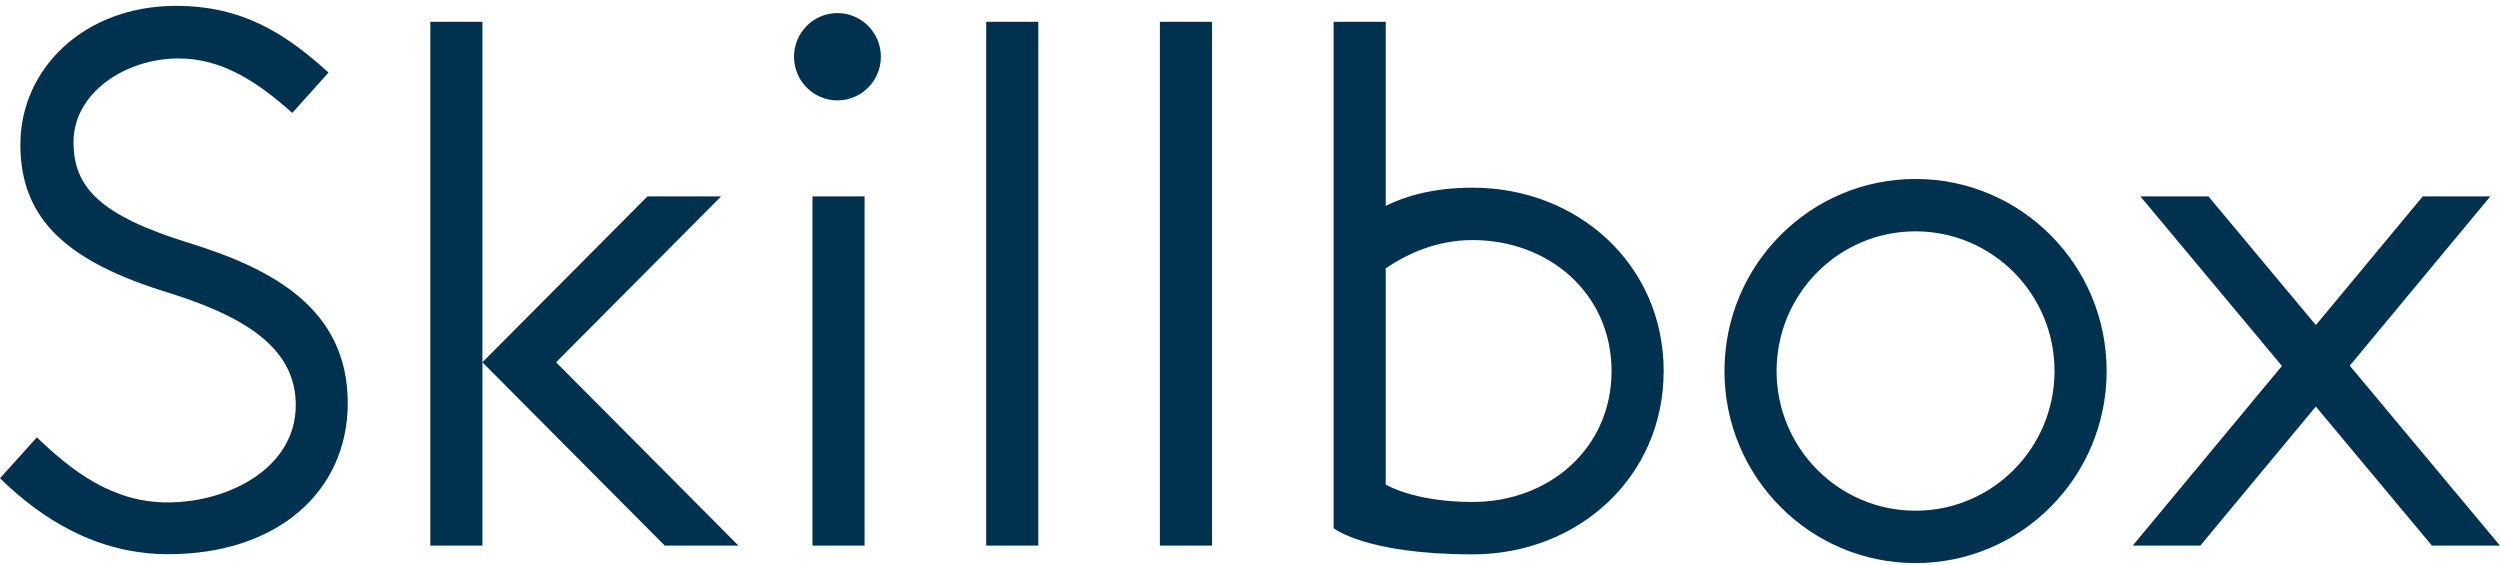
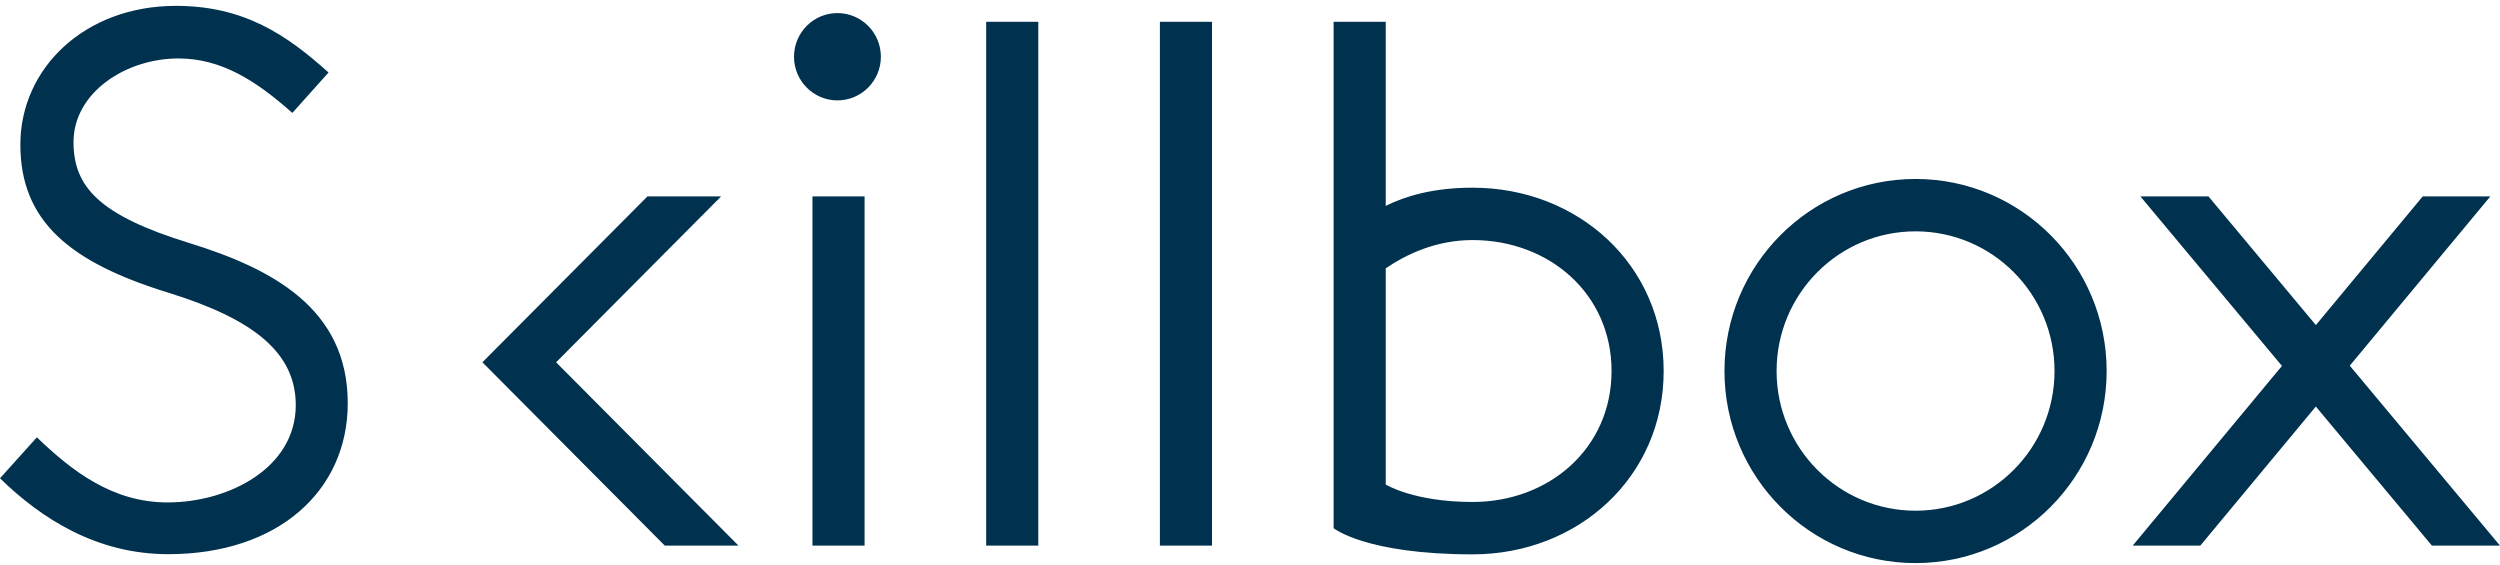
<svg xmlns="http://www.w3.org/2000/svg" width="332" height="75" viewBox="0 0 332 75" fill="none">
-   <path fill-rule="evenodd" clip-rule="evenodd" d="M332 72.459H322.961L307.542 53.988L292.201 72.459H283.222L303.043 48.595L284.247 26.084H293.285L307.547 43.169L321.739 26.084H330.717L312.05 48.562L332 72.459ZM195.559 73.618C181.367 73.618 177.103 70.14 177.103 70.14V2.897H184.024V27.341C186.585 26.071 190.276 24.925 195.559 24.925C209.576 24.925 220.935 35.183 220.935 49.272C220.935 63.36 209.576 73.618 195.559 73.618ZM195.559 31.881C190.756 31.881 186.815 33.732 184.024 35.638V64.344C184.024 64.344 187.738 66.662 195.559 66.662C205.751 66.662 214.014 59.516 214.014 49.272C214.014 39.028 205.751 31.881 195.559 31.881ZM154.034 2.897H160.955V72.459H154.034V2.897ZM137.885 2.897V72.459H130.965V2.897H137.885ZM111.213 13.331C108.024 13.331 105.445 10.735 105.445 7.535C105.445 4.335 108.024 1.738 111.213 1.738C114.396 1.738 116.98 4.335 116.98 7.535C116.98 10.735 114.396 13.331 111.213 13.331ZM88.286 72.459L64.064 48.112L85.979 26.084H95.765L73.85 48.112L98.072 72.459H88.286ZM57.143 72.459V2.897H64.064V48.112V72.459H57.143ZM46.18 53.538C46.18 65.16 36.966 73.595 22.336 73.595C12.868 73.595 5.5 68.893 0 63.513L4.895 58.078C9.472 62.461 14.861 66.723 22.239 66.723C30.438 66.723 39.278 62.104 39.278 53.803C39.278 46.916 33.824 42.422 22.377 38.875C9.329 34.858 2.704 29.423 2.704 19.203C2.704 9.084 11.226 0.778 23.365 0.778C32.431 0.778 38.111 4.664 43.629 9.631L38.821 14.996C33.977 10.684 29.363 7.762 23.701 7.762C16.679 7.762 9.763 12.311 9.763 18.864C9.763 24.805 13.154 28.584 25.132 32.271C36.103 35.67 46.18 40.934 46.18 53.538ZM114.816 72.459H107.895V26.084H114.816V72.459ZM254.386 74.778C240.369 74.778 229.009 63.36 229.009 49.272C229.009 35.183 240.369 23.766 254.386 23.766C268.402 23.766 279.762 35.183 279.762 49.272C279.762 63.36 268.402 74.778 254.386 74.778ZM254.386 30.722C244.194 30.722 235.93 39.028 235.93 49.272C235.93 59.516 244.194 67.822 254.386 67.822C264.578 67.822 272.841 59.516 272.841 49.272C272.841 39.028 264.578 30.722 254.386 30.722Z" fill="#00314E" />
+   <path fill-rule="evenodd" clip-rule="evenodd" d="M332 72.459H322.961L307.542 53.988L292.201 72.459H283.222L303.043 48.595L284.247 26.084H293.285L307.547 43.169L321.739 26.084H330.717L312.05 48.562L332 72.459ZM195.559 73.618C181.367 73.618 177.103 70.14 177.103 70.14V2.897H184.024V27.341C186.585 26.071 190.276 24.925 195.559 24.925C209.576 24.925 220.935 35.183 220.935 49.272C220.935 63.36 209.576 73.618 195.559 73.618ZM195.559 31.881C190.756 31.881 186.815 33.732 184.024 35.638V64.344C184.024 64.344 187.738 66.662 195.559 66.662C205.751 66.662 214.014 59.516 214.014 49.272C214.014 39.028 205.751 31.881 195.559 31.881ZM154.034 2.897H160.955V72.459H154.034V2.897ZM137.885 2.897V72.459H130.965V2.897H137.885ZM111.213 13.331C108.024 13.331 105.445 10.735 105.445 7.535C105.445 4.335 108.024 1.738 111.213 1.738C114.396 1.738 116.98 4.335 116.98 7.535C116.98 10.735 114.396 13.331 111.213 13.331ZM88.286 72.459L64.064 48.112L85.979 26.084H95.765L73.85 48.112L98.072 72.459H88.286ZM57.143 72.459H64.064V48.112V72.459H57.143ZM46.18 53.538C46.18 65.16 36.966 73.595 22.336 73.595C12.868 73.595 5.5 68.893 0 63.513L4.895 58.078C9.472 62.461 14.861 66.723 22.239 66.723C30.438 66.723 39.278 62.104 39.278 53.803C39.278 46.916 33.824 42.422 22.377 38.875C9.329 34.858 2.704 29.423 2.704 19.203C2.704 9.084 11.226 0.778 23.365 0.778C32.431 0.778 38.111 4.664 43.629 9.631L38.821 14.996C33.977 10.684 29.363 7.762 23.701 7.762C16.679 7.762 9.763 12.311 9.763 18.864C9.763 24.805 13.154 28.584 25.132 32.271C36.103 35.67 46.18 40.934 46.18 53.538ZM114.816 72.459H107.895V26.084H114.816V72.459ZM254.386 74.778C240.369 74.778 229.009 63.36 229.009 49.272C229.009 35.183 240.369 23.766 254.386 23.766C268.402 23.766 279.762 35.183 279.762 49.272C279.762 63.36 268.402 74.778 254.386 74.778ZM254.386 30.722C244.194 30.722 235.93 39.028 235.93 49.272C235.93 59.516 244.194 67.822 254.386 67.822C264.578 67.822 272.841 59.516 272.841 49.272C272.841 39.028 264.578 30.722 254.386 30.722Z" fill="#00314E" />
</svg>